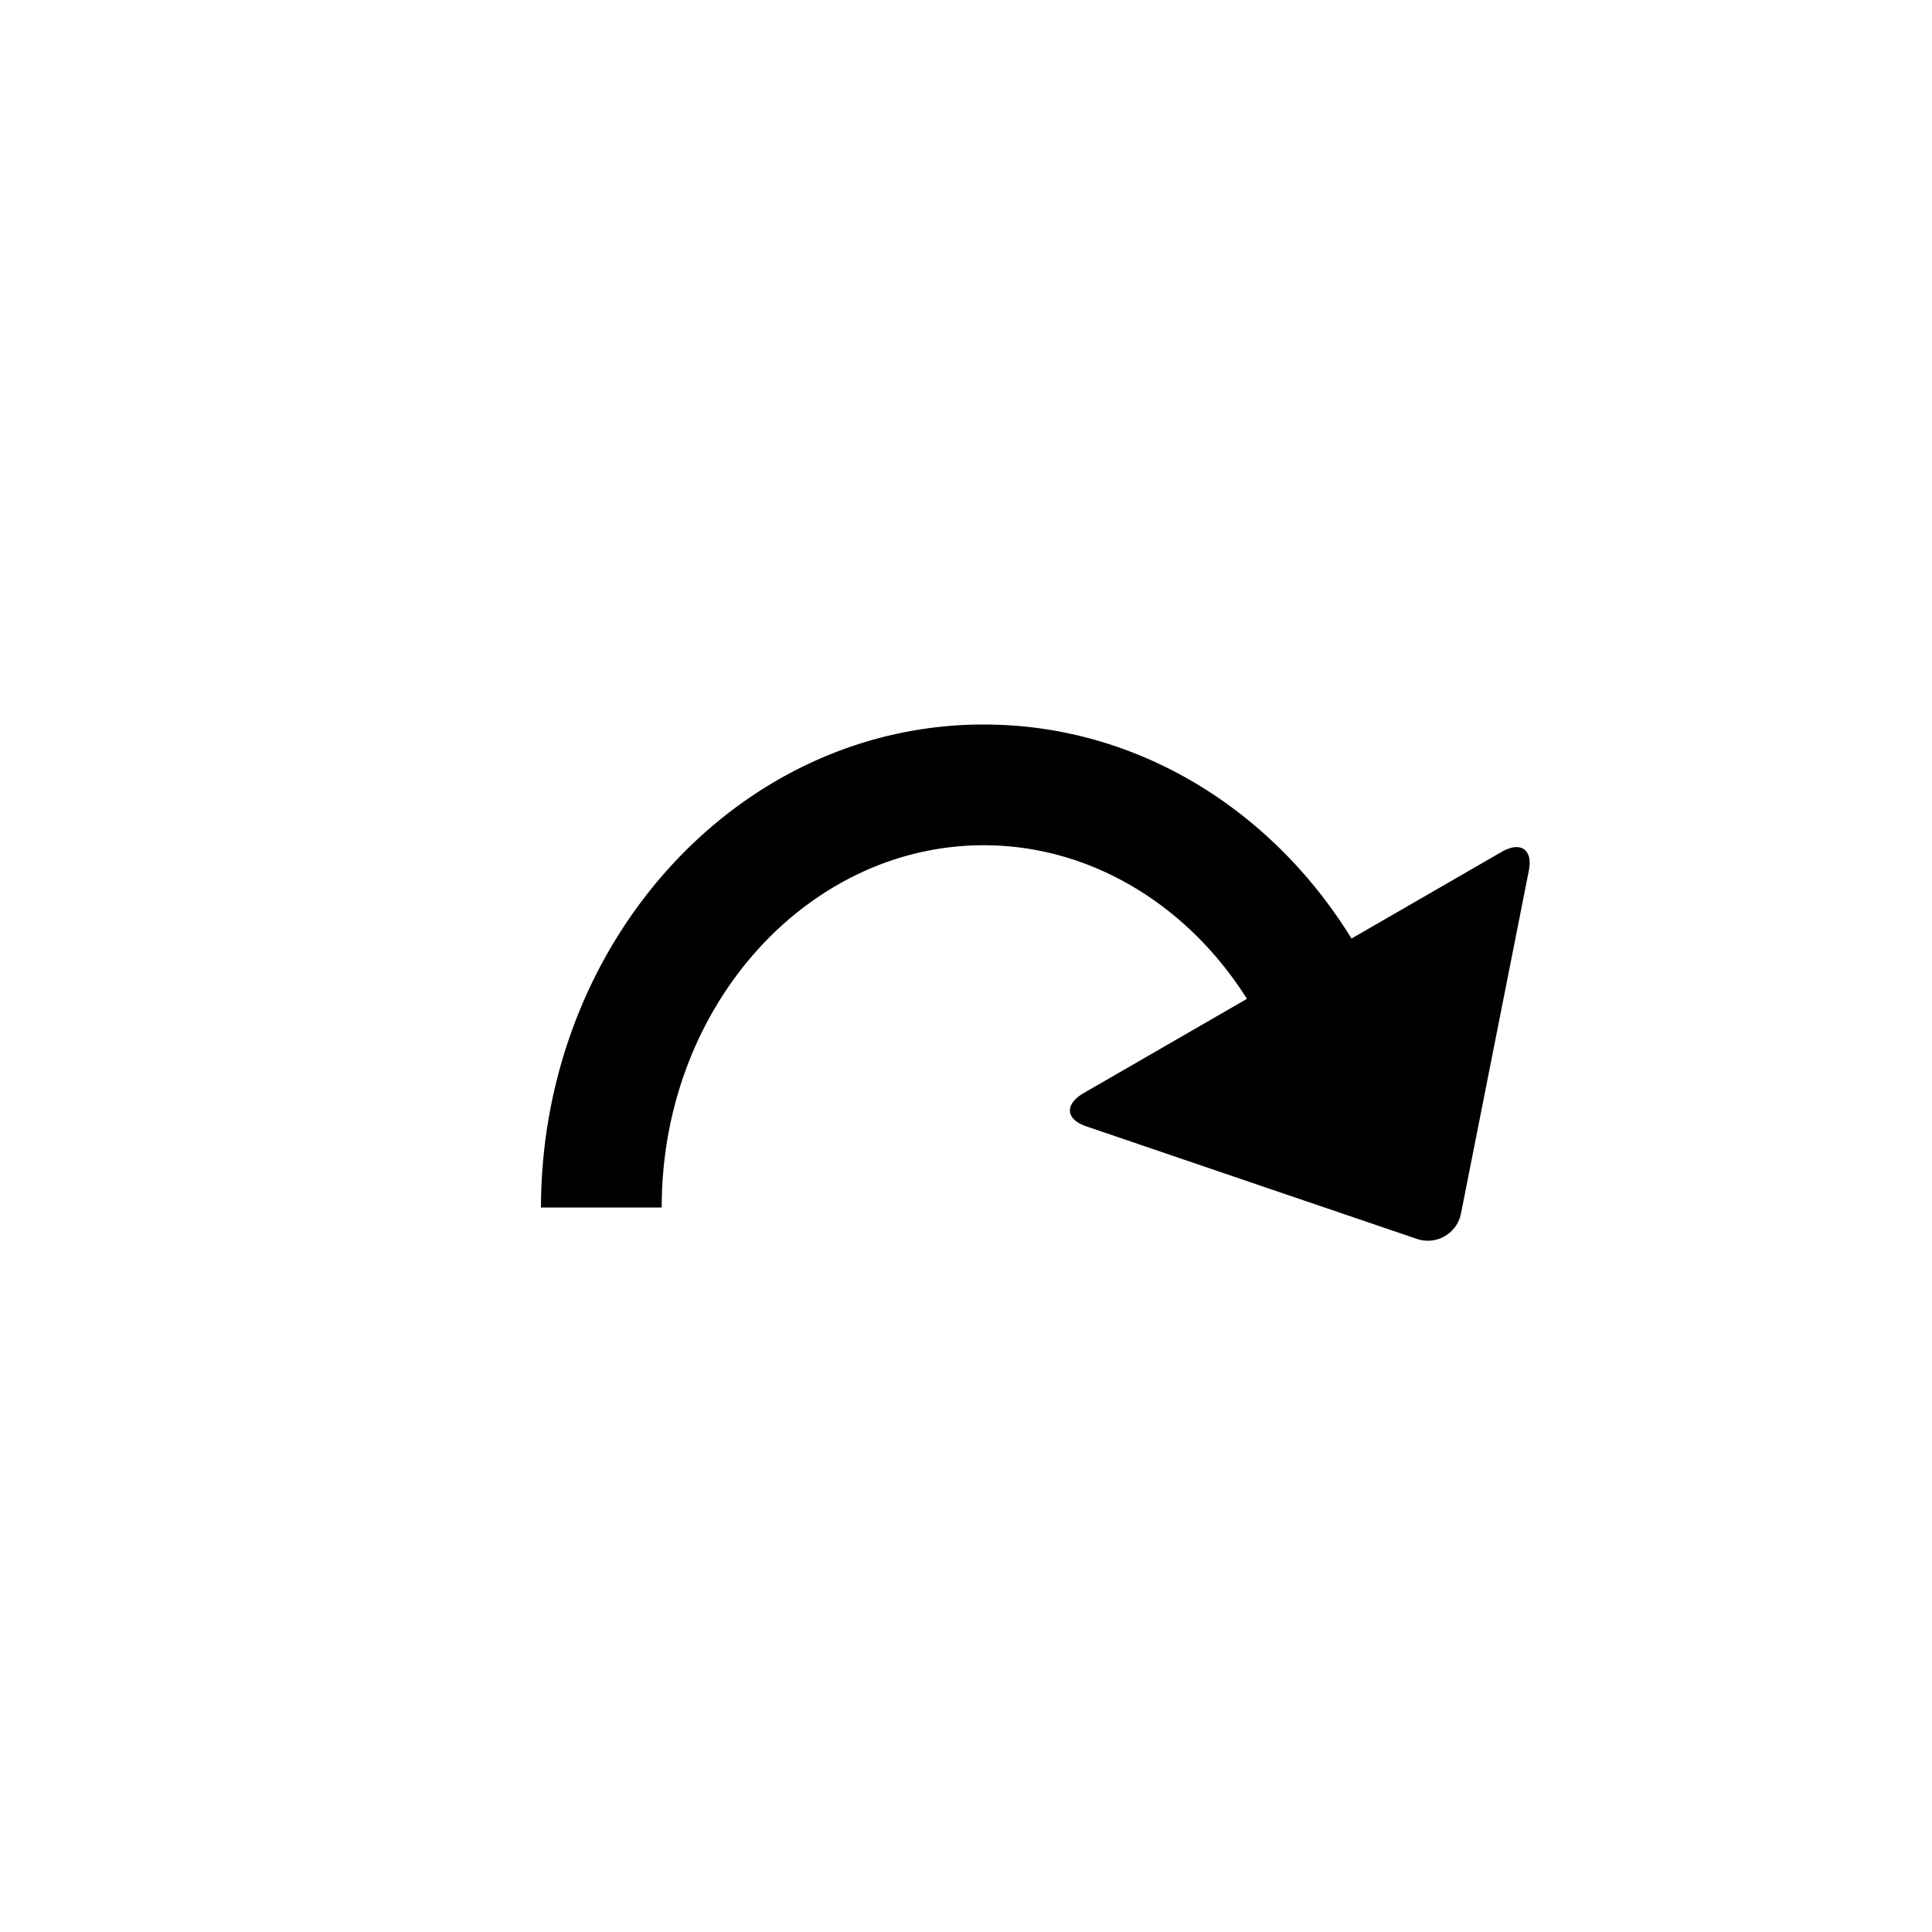
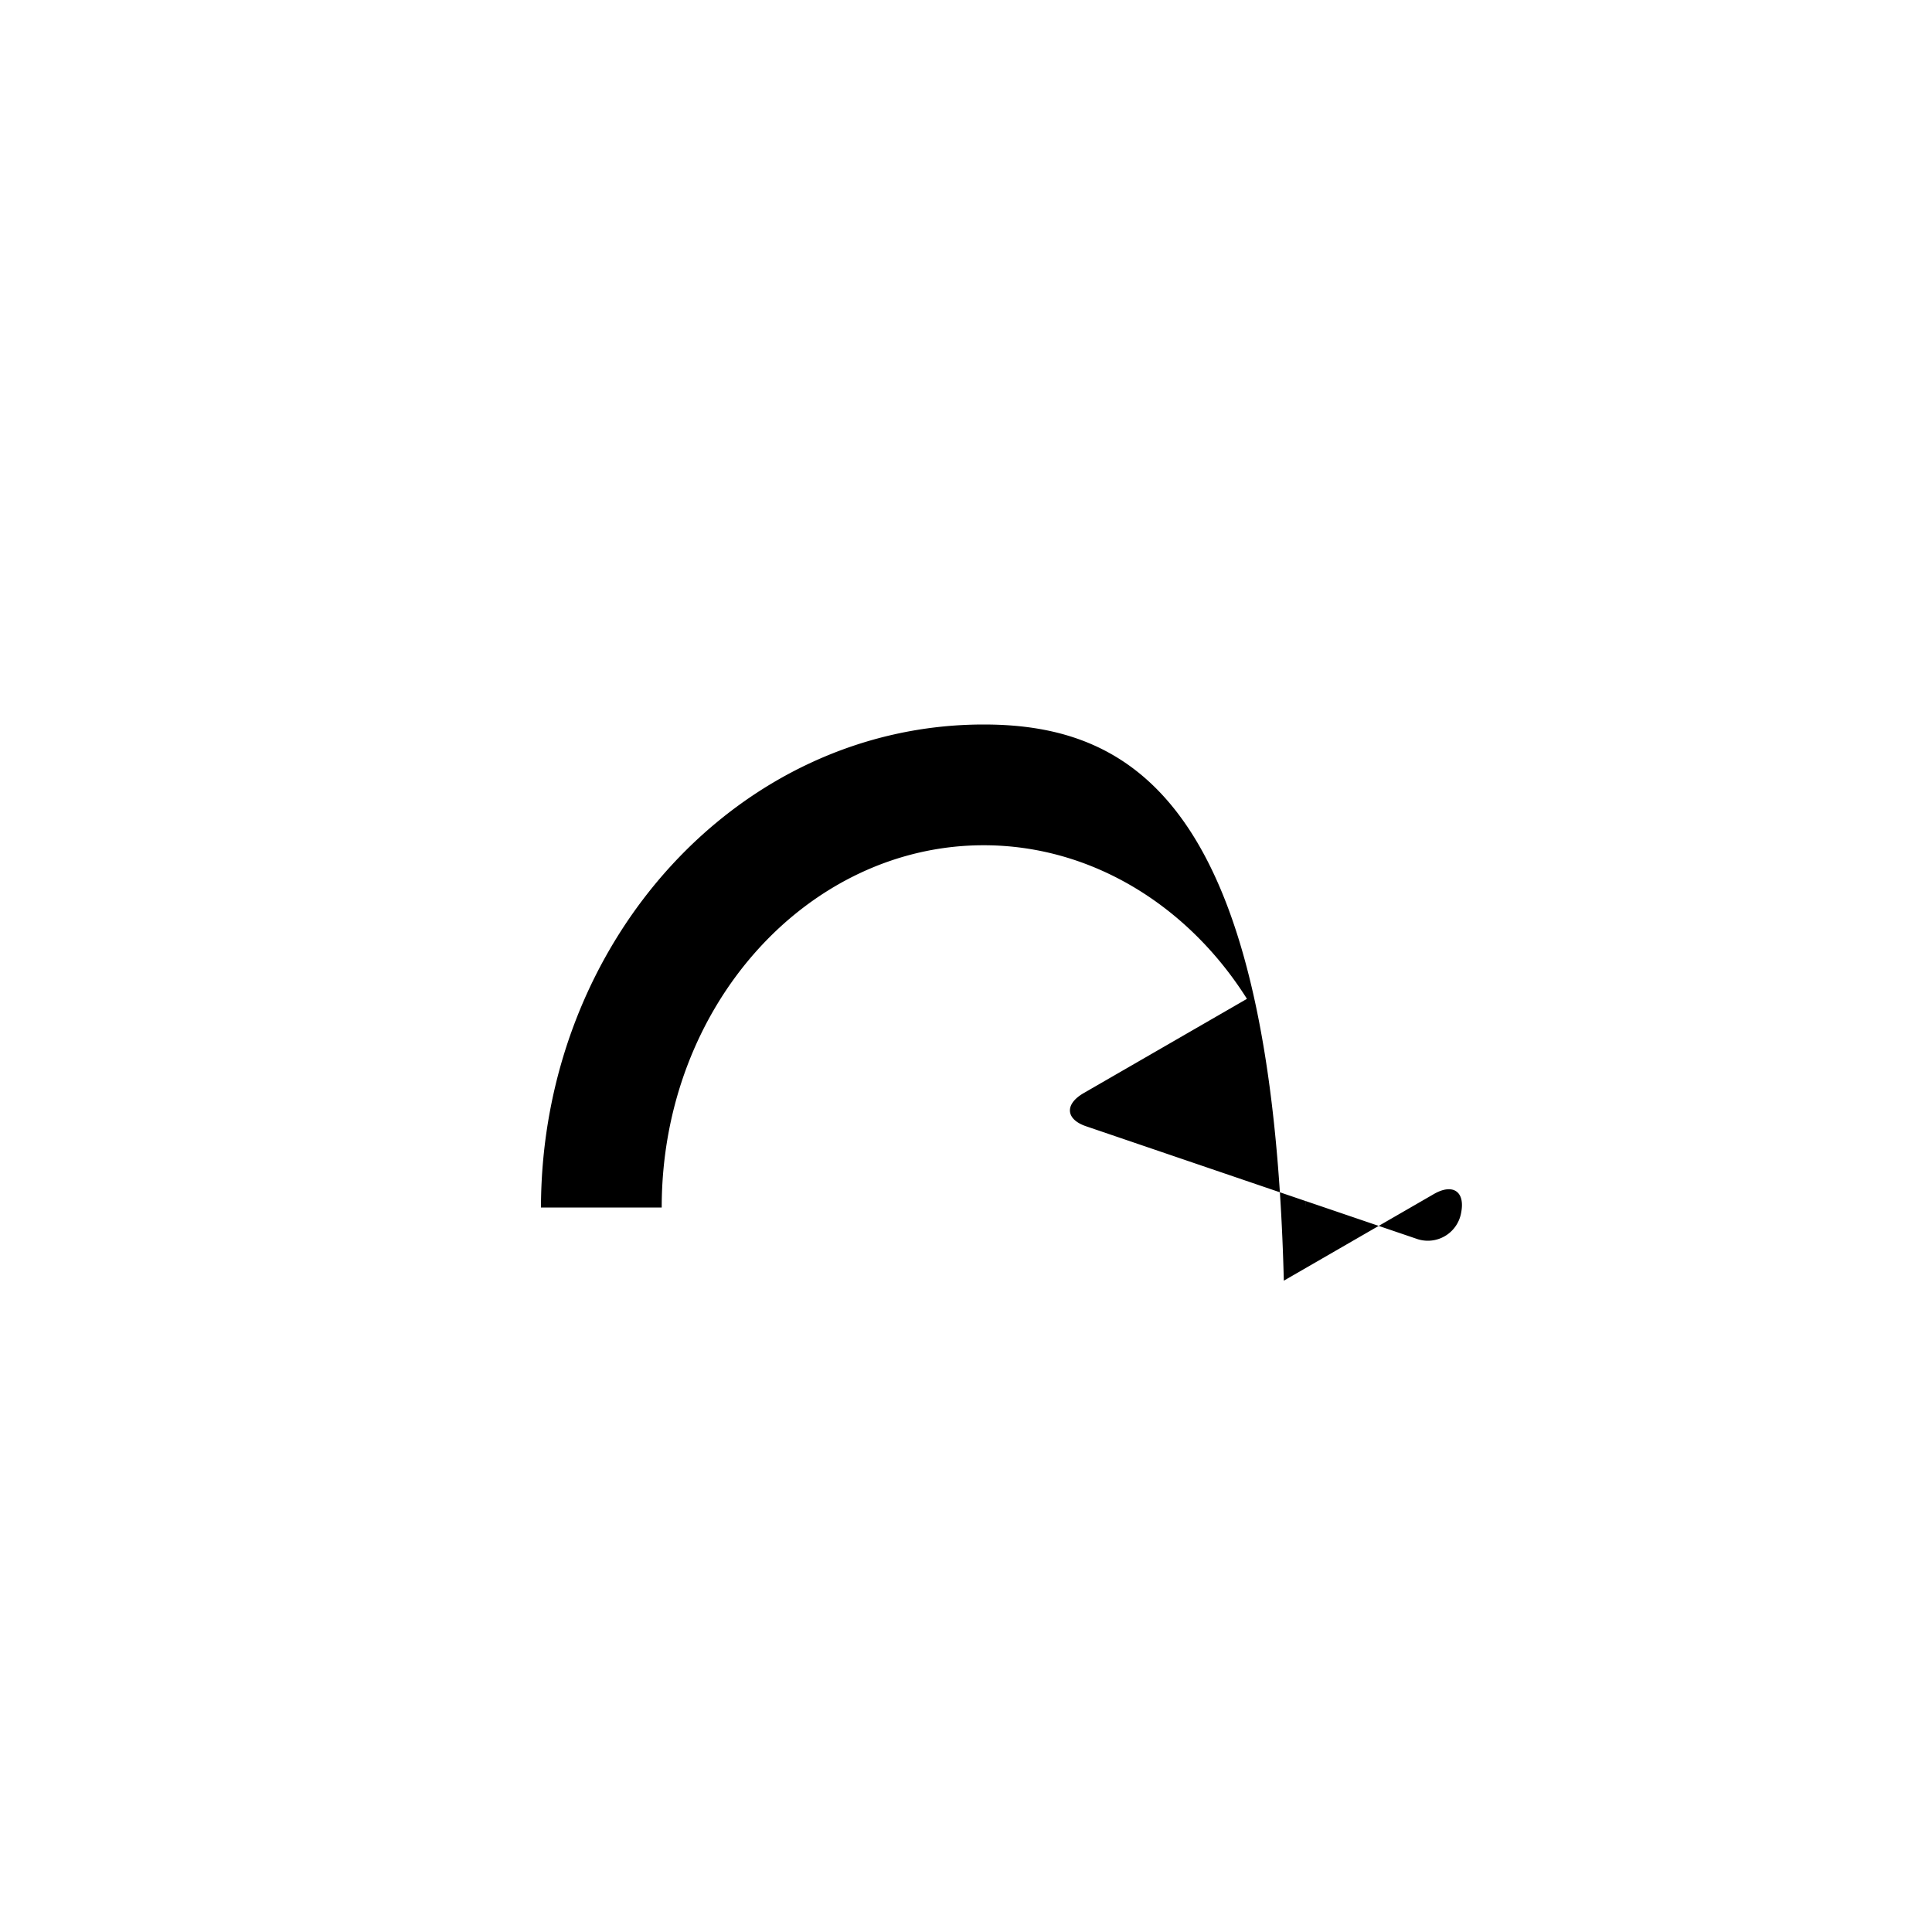
<svg width="24" height="24" viewBox="0 0 24 24">
-   <path d="M6.72 15h1.5c0-2.513 1.821-4.5 4-4.5 1.338 0 2.54.75 3.27 1.908l-2.03 1.172c-.24.14-.219.325.029.41l2.73.93.001.08v-.08l1.372.467a.42.42 0 0 0 .559-.323l.841-4.25c.052-.267-.107-.366-.341-.23l-1.862 1.075C15.801 10.055 14.124 9 12.22 9c-3.037 0-5.492 2.687-5.5 6z" fill="currentColor" fill-rule="evenodd" />
+   <path d="M6.72 15h1.5c0-2.513 1.821-4.5 4-4.5 1.338 0 2.54.75 3.27 1.908l-2.03 1.172c-.24.14-.219.325.029.41l2.73.93.001.08v-.08l1.372.467a.42.42 0 0 0 .559-.323c.052-.267-.107-.366-.341-.23l-1.862 1.075C15.801 10.055 14.124 9 12.22 9c-3.037 0-5.492 2.687-5.5 6z" fill="currentColor" fill-rule="evenodd" />
</svg>